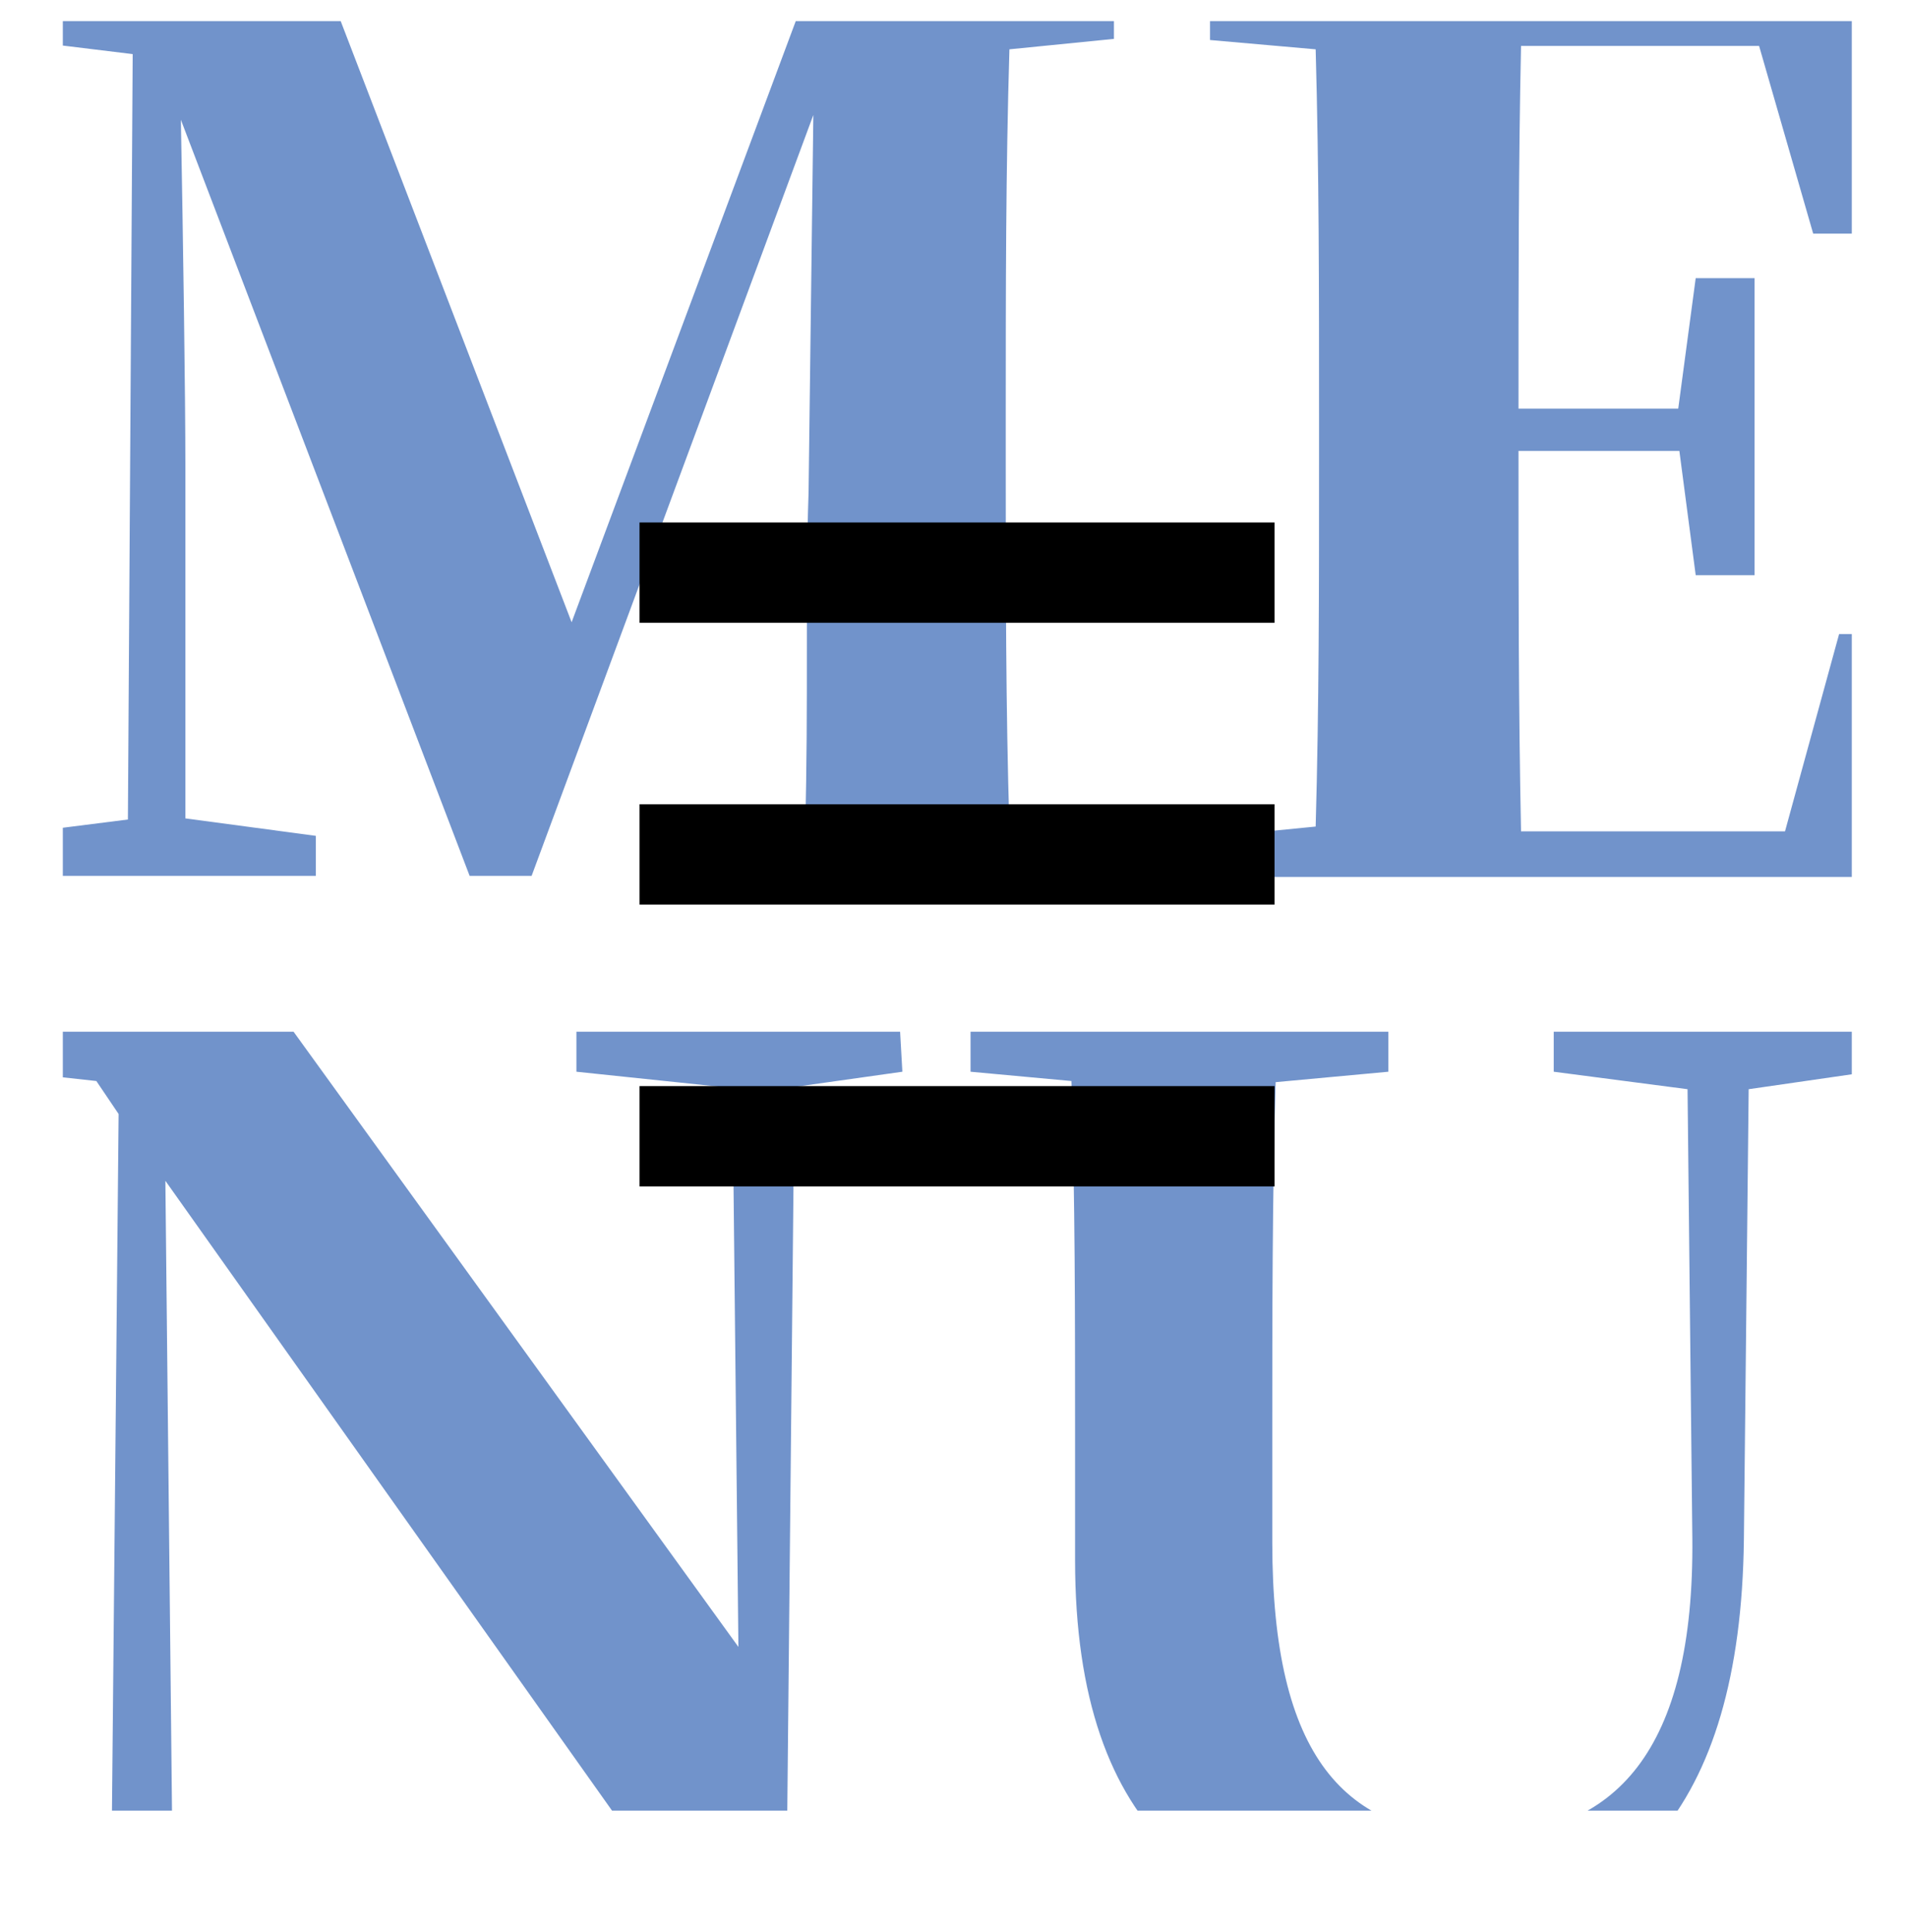
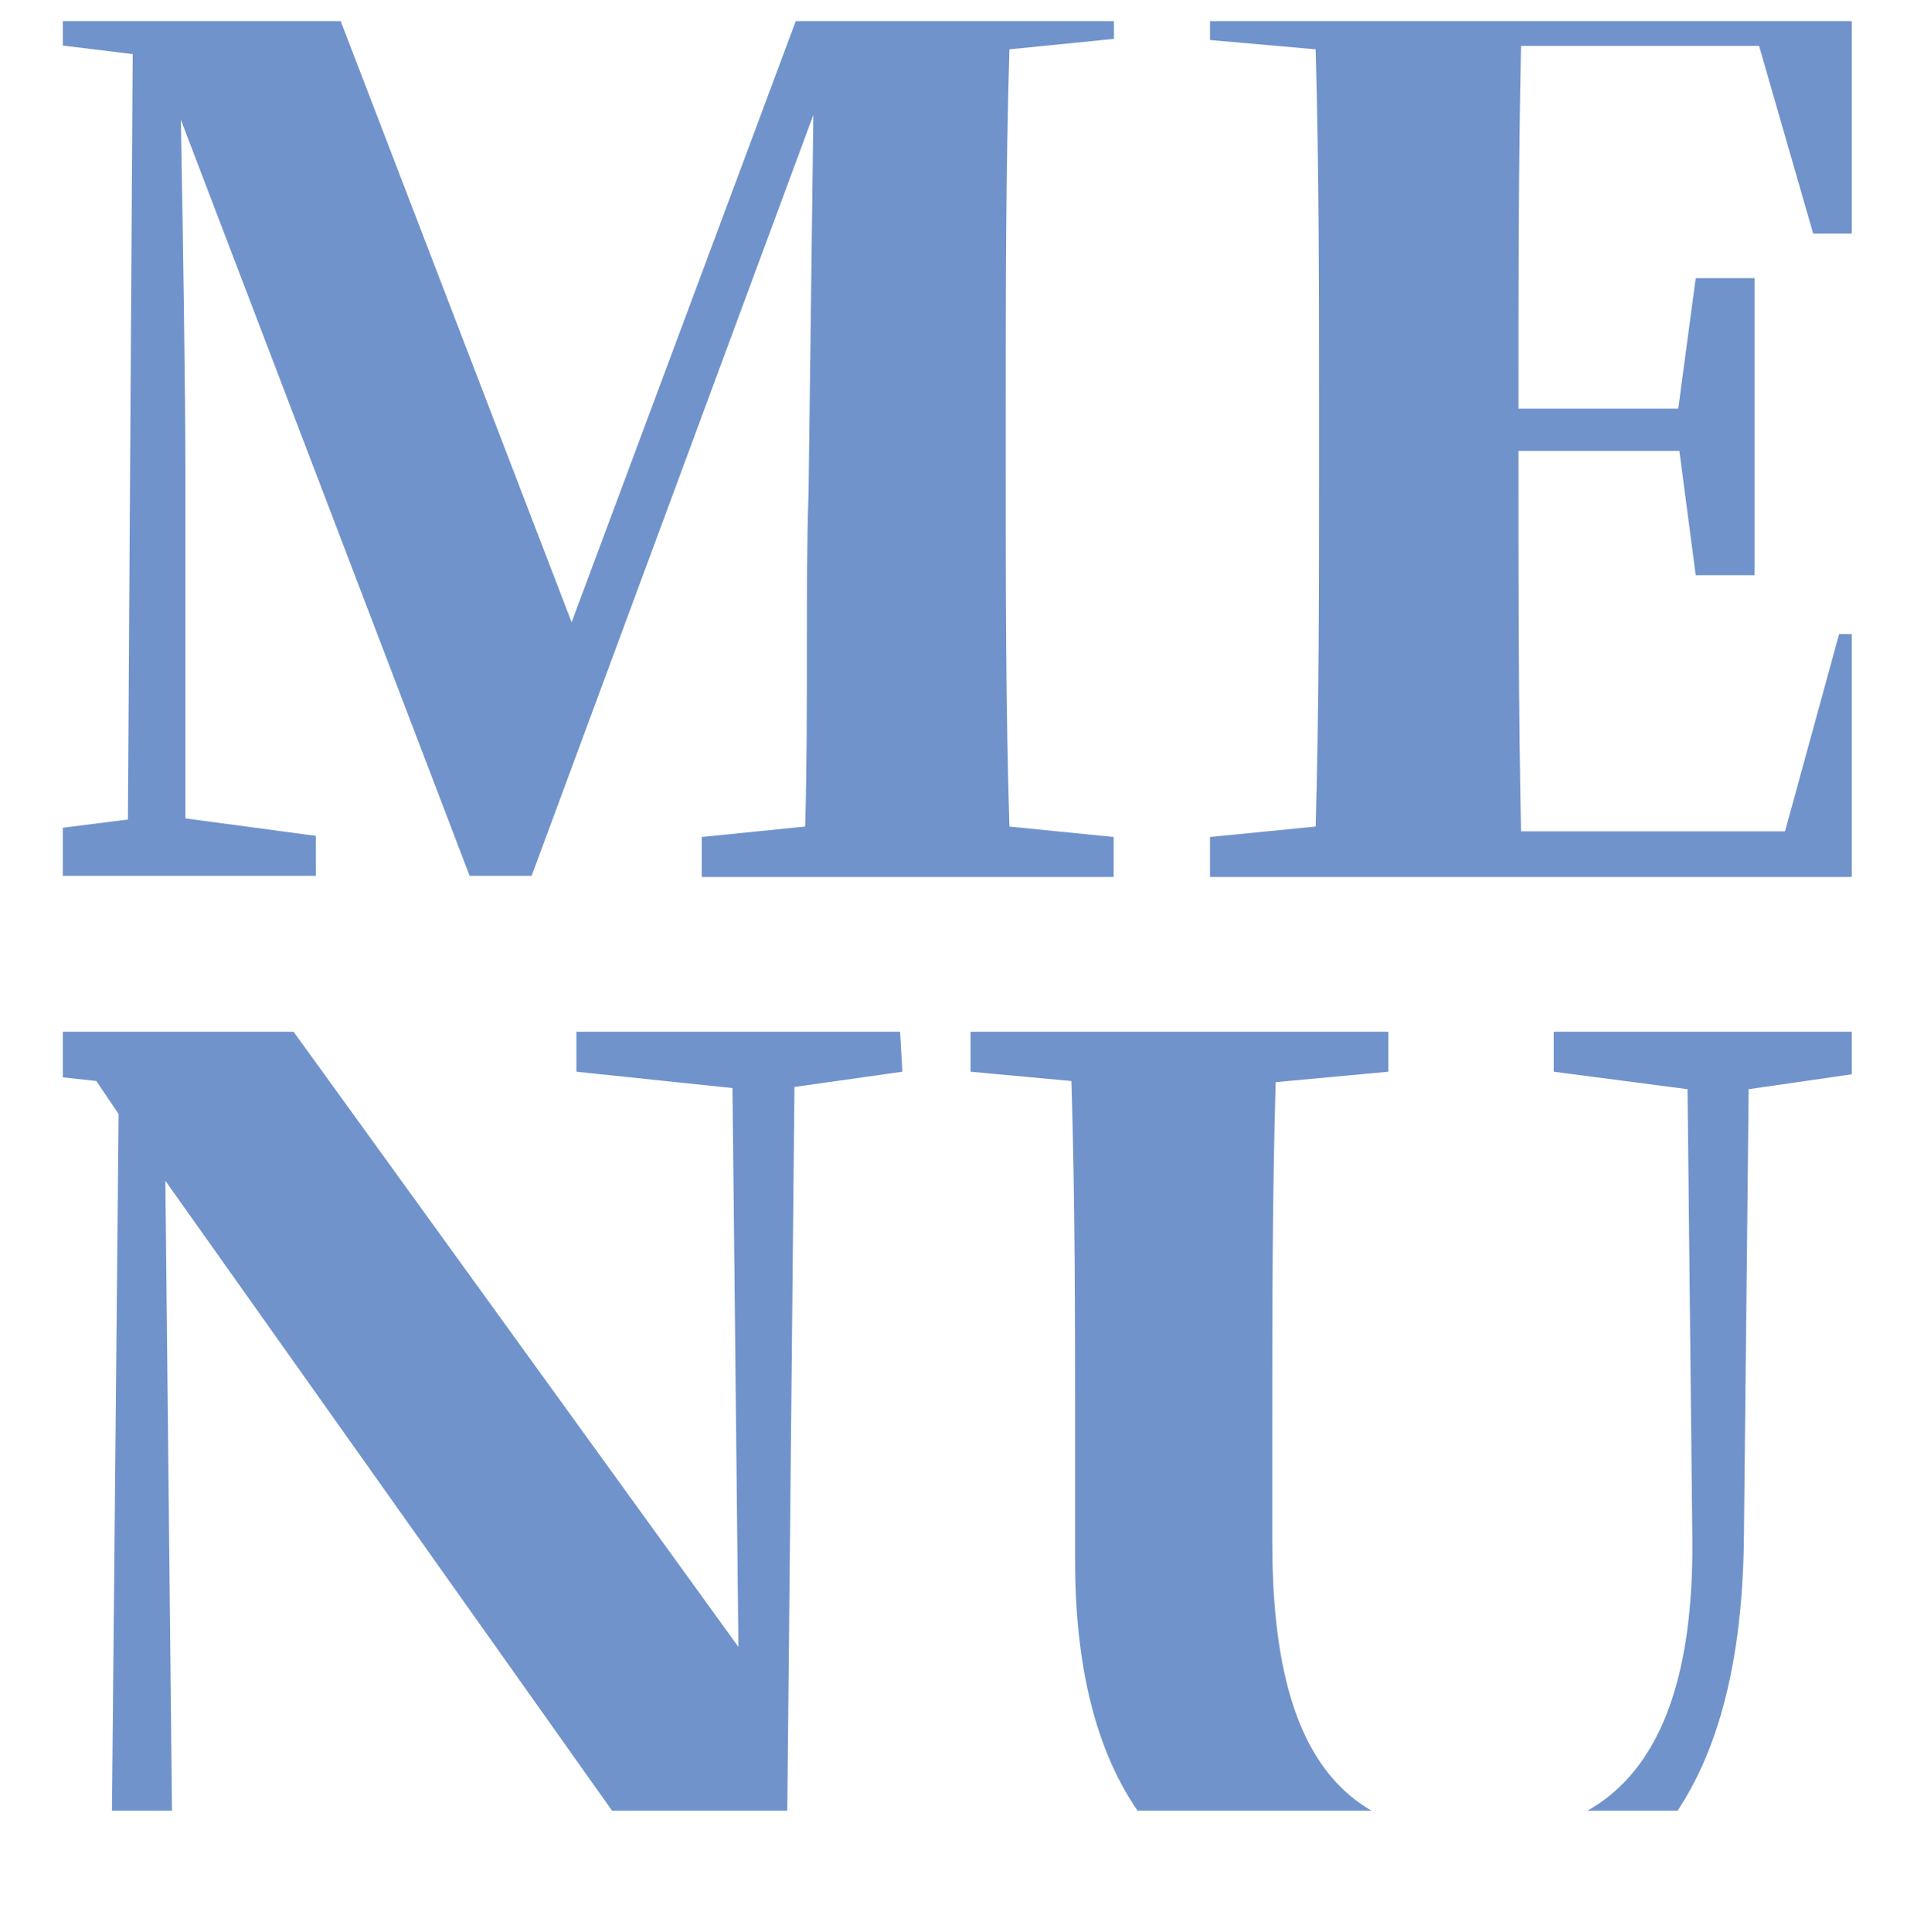
<svg xmlns="http://www.w3.org/2000/svg" id="Layer_1" data-name="Layer 1" viewBox="0 0 67.69 68.56">
  <defs>
    <clipPath id="clip-path" transform="translate(3299.65 -1496.75)">
      <path style="fill:none" d="M-3297.42 1497.5h63.5v63.5h-63.5z" />
    </clipPath>
    <style>.cls-3{fill:#7193cb}</style>
  </defs>
  <g style="clip-path:url(#clip-path)">
    <path class="cls-3" d="M-3263.82 1498.5c-.13 4.29-.13 8.58-.13 12.92v1.83c0 4.33 0 8.66.13 12.83l3.7.37v1.42h-14.62v-1.42l3.67-.37c.12-4.25 0-8.46.12-11.83l.17-13.42-10 27h-2.2l-10.25-26.83c.08 4.34.16 9.71.16 12.37v12.42l4.63.62v1.42h-11.25v-1.42l4.58-.58.17-27.16-4.42-.54v-1.42h11.5l8.5 22.12 8.25-22.12h11v1.42ZM-3232 1527.87h-24.7v-1.42l3.75-.37c.12-4.21.12-8.5.12-12.83v-1.83c0-4.34 0-8.63-.12-12.92l-3.75-.33v-1.42h23.83v8.29h-2.42l-1.92-6.66h-8.45c-.09 4.16-.09 8.45-.09 12.87h5.67l.62-4.63h2.09v10.54h-2.09l-.58-4.41h-5.71v.12c0 4.63 0 9 .09 13.38h9.37l1.92-7h2.33ZM-3267.62 1534.78l-3.83.54-.29 29.24h-3.66l-18.38-25.91.25 23.79 5.59.62v1.42h-11.58v-1.42l3.83-.58.25-26.2-.79-1.17-3-.33v-1.42h10l15.79 21.83-.21-19.83-5.54-.58v-1.42h11.49ZM-3233.29 1534.78l-4.29.62-.17 16c-.12 9.58-4.2 13.91-11.58 13.91-7.16 0-12.16-3.37-12.16-13.2v-4.54c0-4.09 0-8.29-.13-12.46l-3.58-.33v-1.42h14.83v1.42l-4 .37c-.12 4.08-.12 8.29-.12 12.42v3.91c0 7.62 2.58 10.41 7.37 10.41s7.62-3 7.54-10.58l-.17-15.91-4.75-.62v-1.42h11.21Z" transform="translate(3299.65 -1496.75)" />
  </g>
-   <path d="M22.7 18.54h22.54v3.56H22.7zM22.7 28.54h22.54v3.56H22.7zM22.7 38.54h22.54v3.56H22.7z" />
</svg>